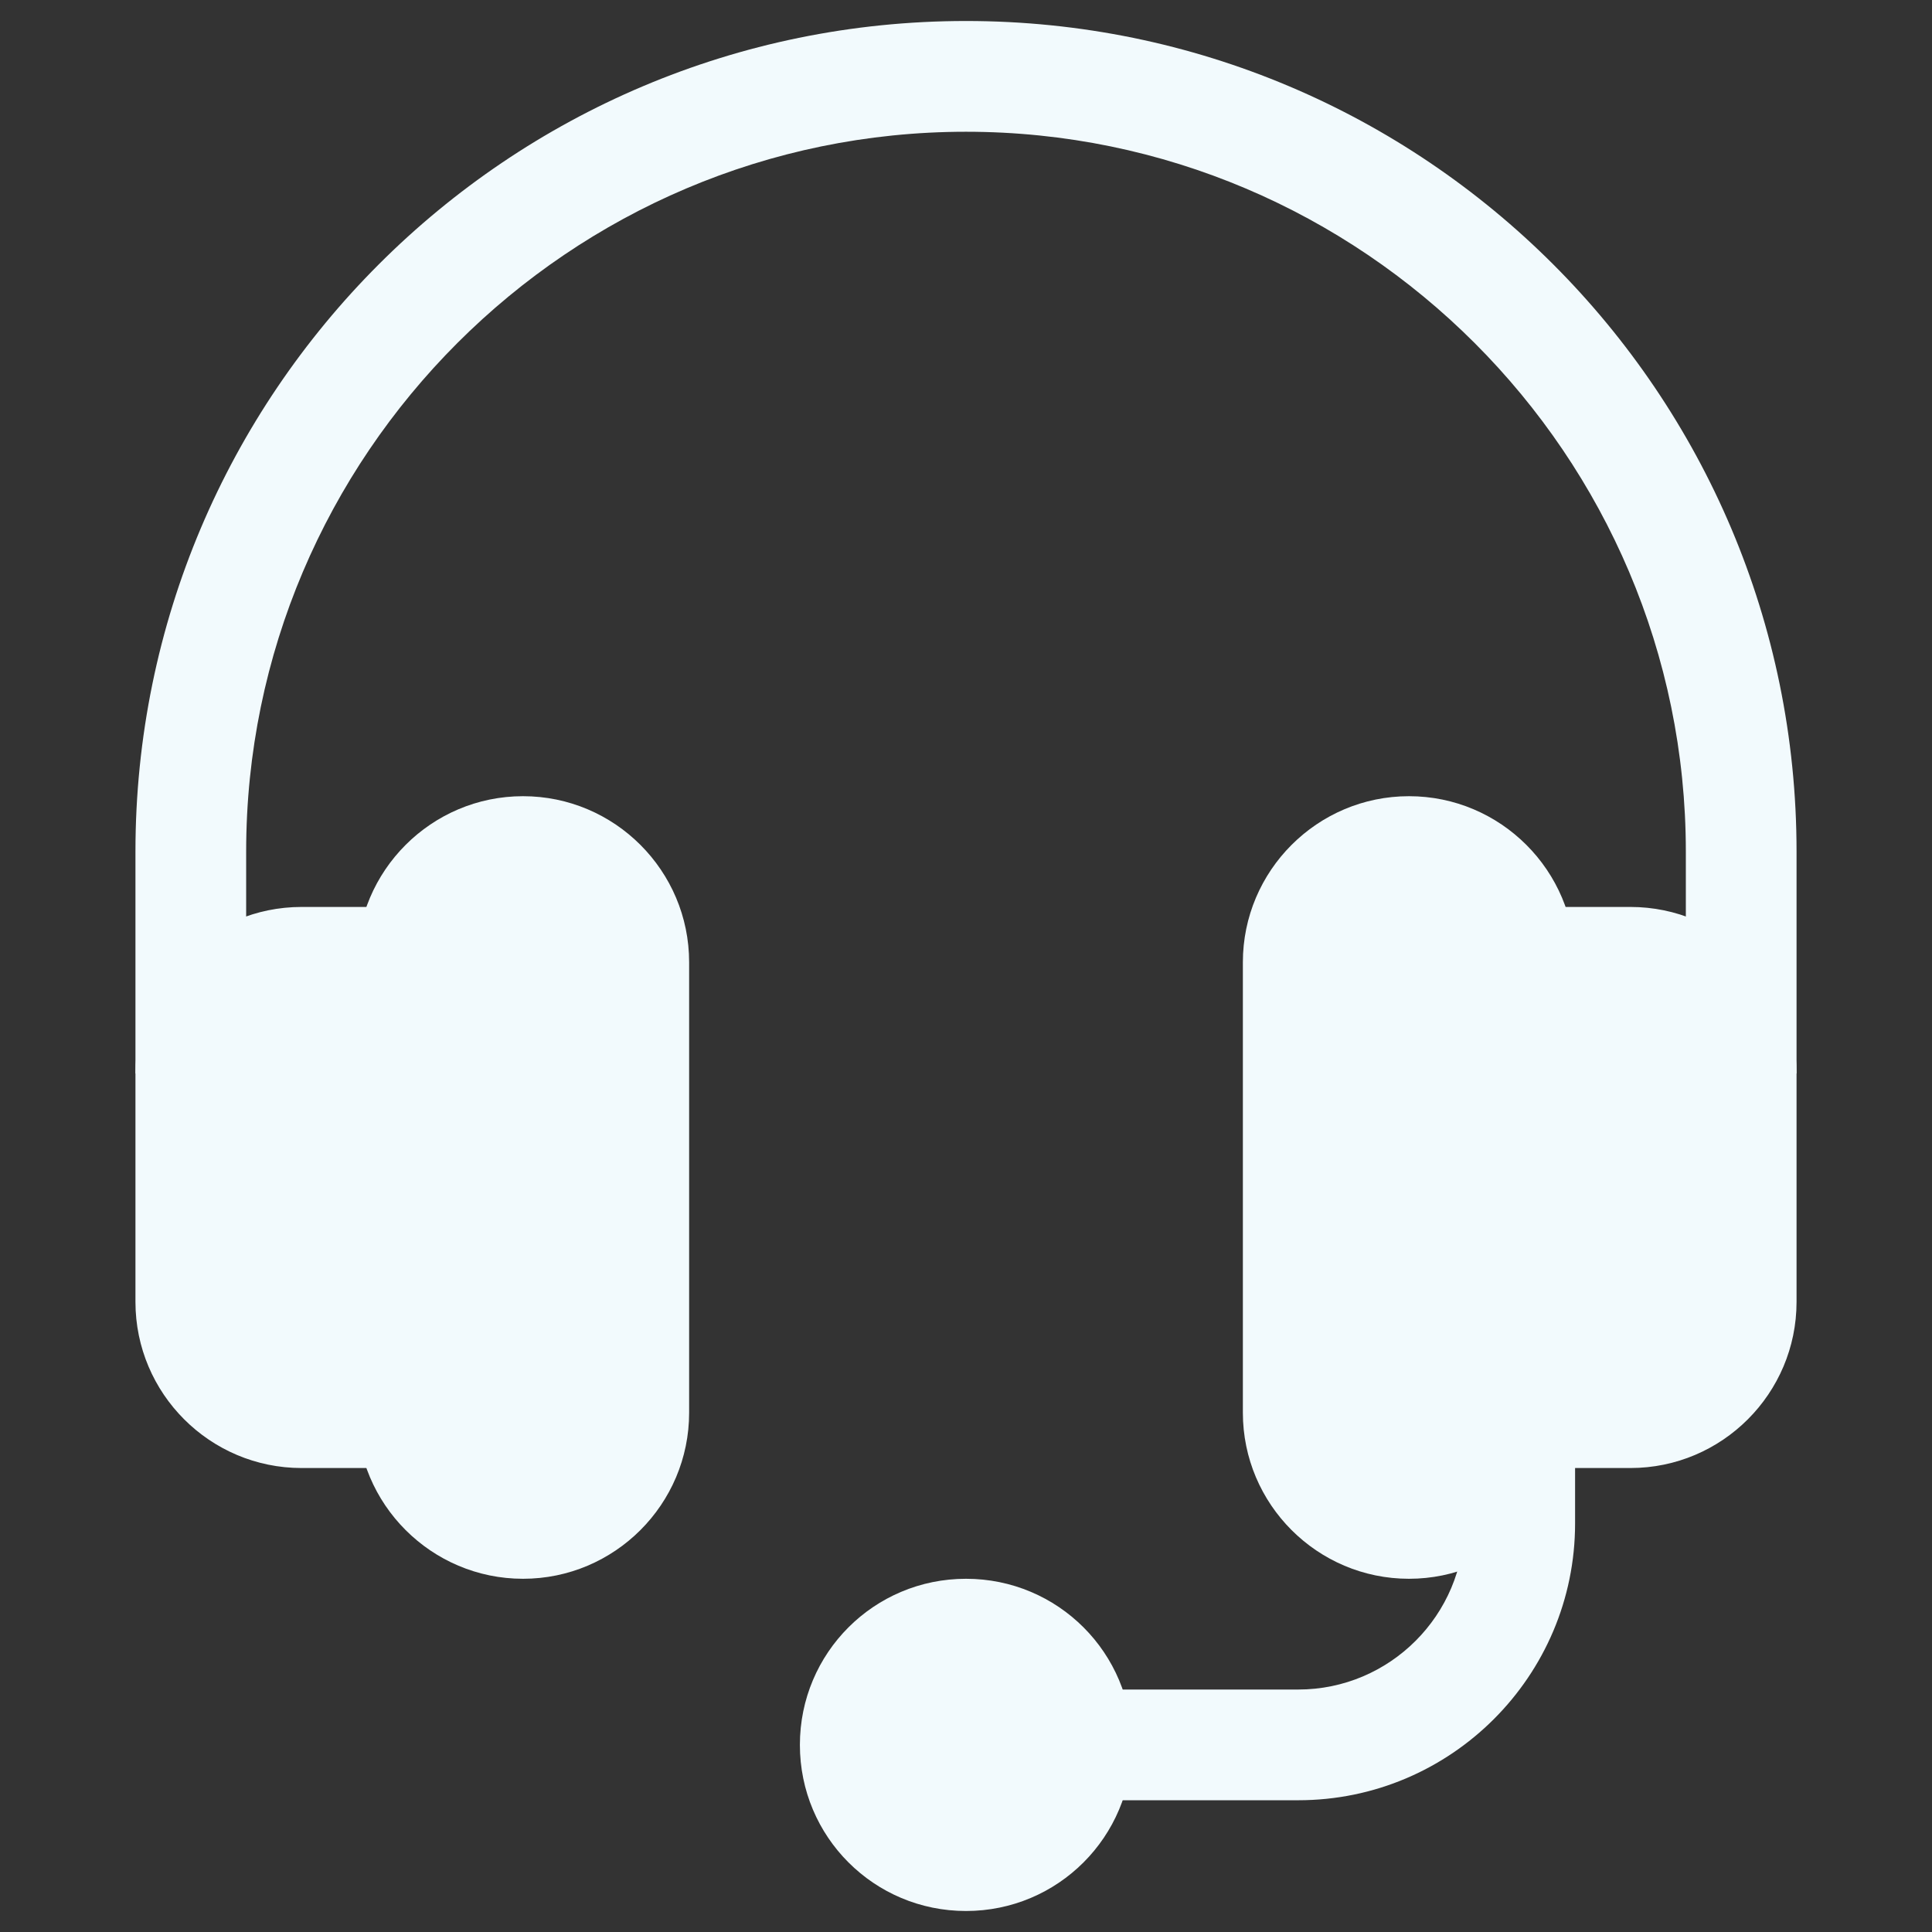
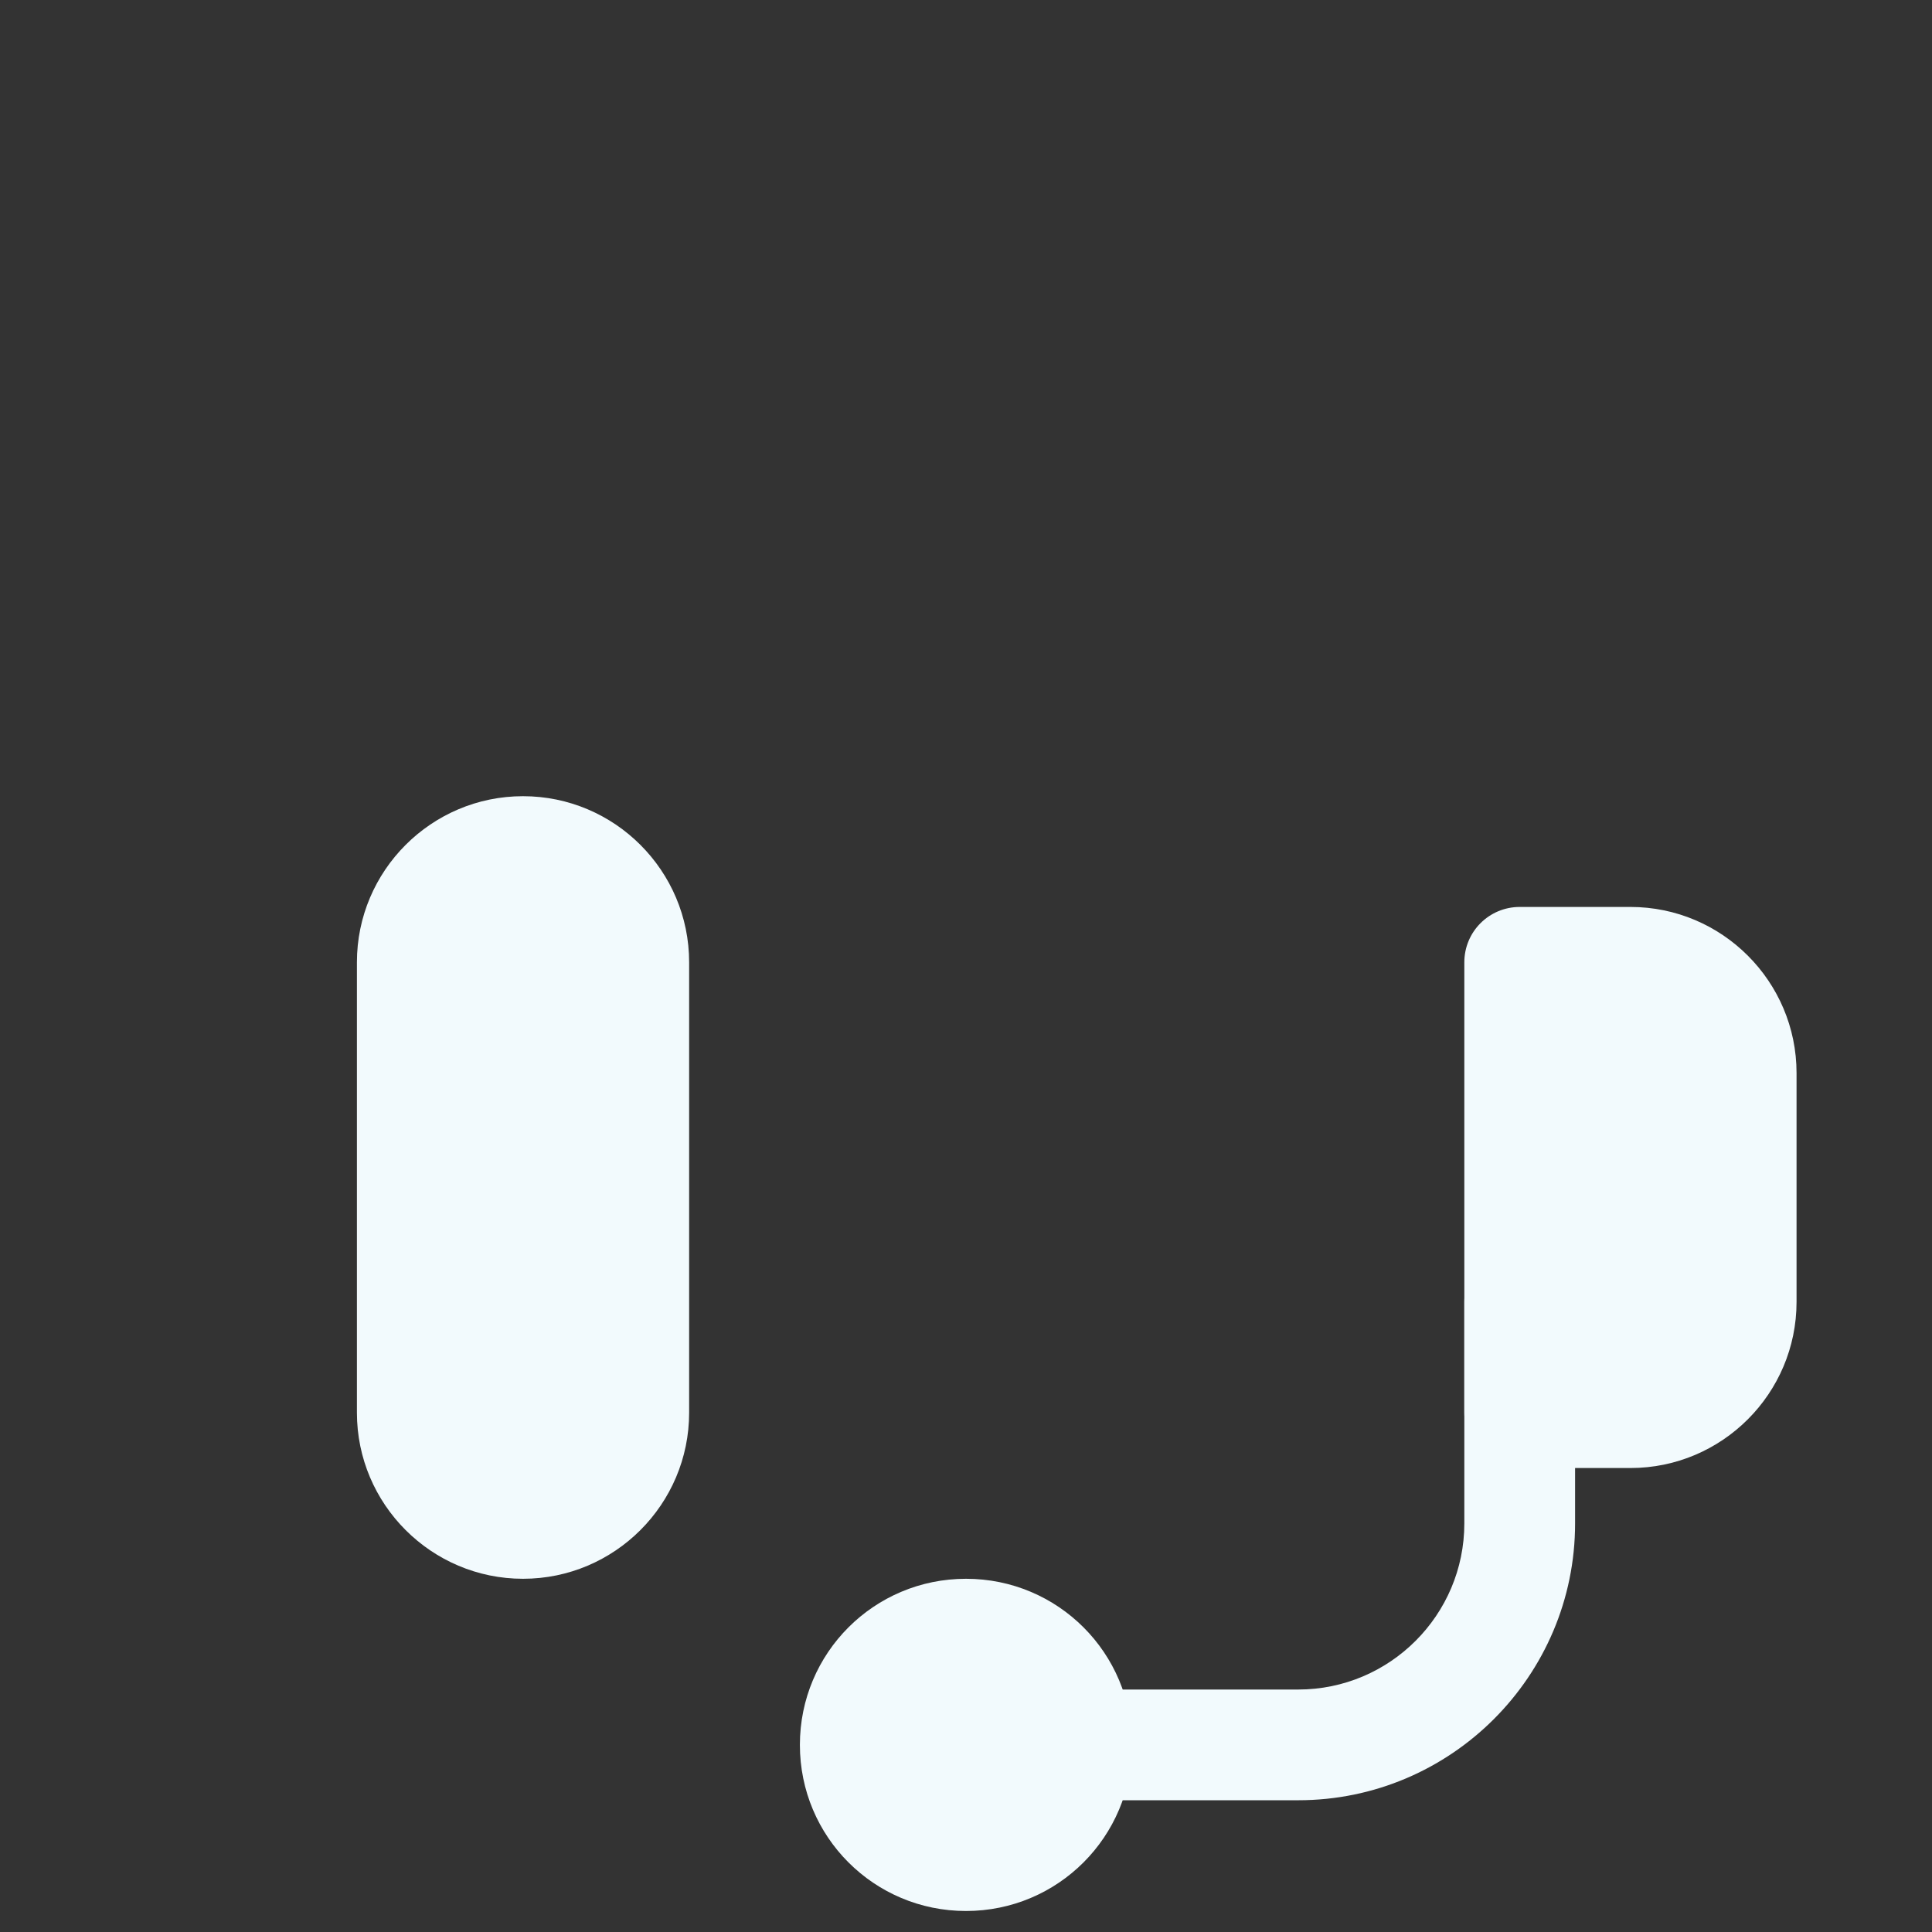
<svg xmlns="http://www.w3.org/2000/svg" width="46" height="46" viewBox="0 0 46 46" fill="none">
  <rect x="0" y="0" width="46" height="46" fill="#333333" stroke="none" />
  <g clip-path="url(#clip0_217_2444)">
    <path d="M30.91 42.863H25.637C24.908 42.863 24.318 42.274 24.318 41.545C24.318 40.816 24.908 40.227 25.637 40.227H30.91C33.091 40.227 34.865 38.452 34.865 36.272V30.998C34.865 30.269 35.455 29.68 36.184 29.68C36.912 29.68 37.502 30.269 37.502 30.998V36.272C37.502 39.906 34.545 42.863 30.91 42.863Z" fill="#F2FAFD" />
-     <path d="M42.775 20.275V25.549L40.139 28.695V20.275C40.139 10.836 32.44 3.137 23 3.137C13.56 3.137 5.861 10.836 5.861 20.275V29.117L3.225 25.549V20.275C3.225 9.359 12.084 0.5 23 0.5C33.916 0.5 42.775 9.359 42.775 20.275Z" fill="#F2FAFD" />
-     <path d="M9.816 34.953H7.18C4.999 34.953 3.225 33.179 3.225 30.998V25.549C3.225 23.368 4.999 21.594 7.18 21.594H9.816C10.545 21.594 11.135 22.183 11.135 22.912V33.635C11.135 34.364 10.545 34.953 9.816 34.953Z" fill="#F2FAFD" />
    <path d="M38.82 34.953H36.184C35.455 34.953 34.865 34.364 34.865 33.635V22.912C34.865 22.183 35.455 21.594 36.184 21.594H38.82C41.001 21.594 42.775 23.368 42.775 25.549V30.998C42.775 33.179 41.001 34.953 38.82 34.953Z" fill="#F2FAFD" />
    <path d="M23 37.59C20.811 37.59 19.045 39.356 19.045 41.545C19.045 43.733 20.811 45.5 23 45.5C25.189 45.5 26.955 43.733 26.955 41.545C26.955 39.356 25.189 37.59 23 37.59Z" fill="#F2FAFD" />
    <path d="M12.453 37.59C10.272 37.59 8.498 35.816 8.498 33.635V22.912C8.498 20.731 10.272 18.957 12.453 18.957C14.634 18.957 16.408 20.731 16.408 22.912V33.635C16.408 35.816 14.634 37.59 12.453 37.59Z" fill="#F2FAFD" />
-     <path d="M33.547 37.59C31.366 37.59 29.592 35.816 29.592 33.635V22.912C29.592 20.731 31.366 18.957 33.547 18.957C35.728 18.957 37.502 20.731 37.502 22.912V33.635C37.502 35.816 35.728 37.59 33.547 37.59Z" fill="#F2FAFD" />
  </g>
  <defs>
    <clipPath id="clip0_217_2444">
      <rect width="45" height="45" fill="white" transform="translate(0.5 0.5)" />
    </clipPath>
  </defs>
</svg>